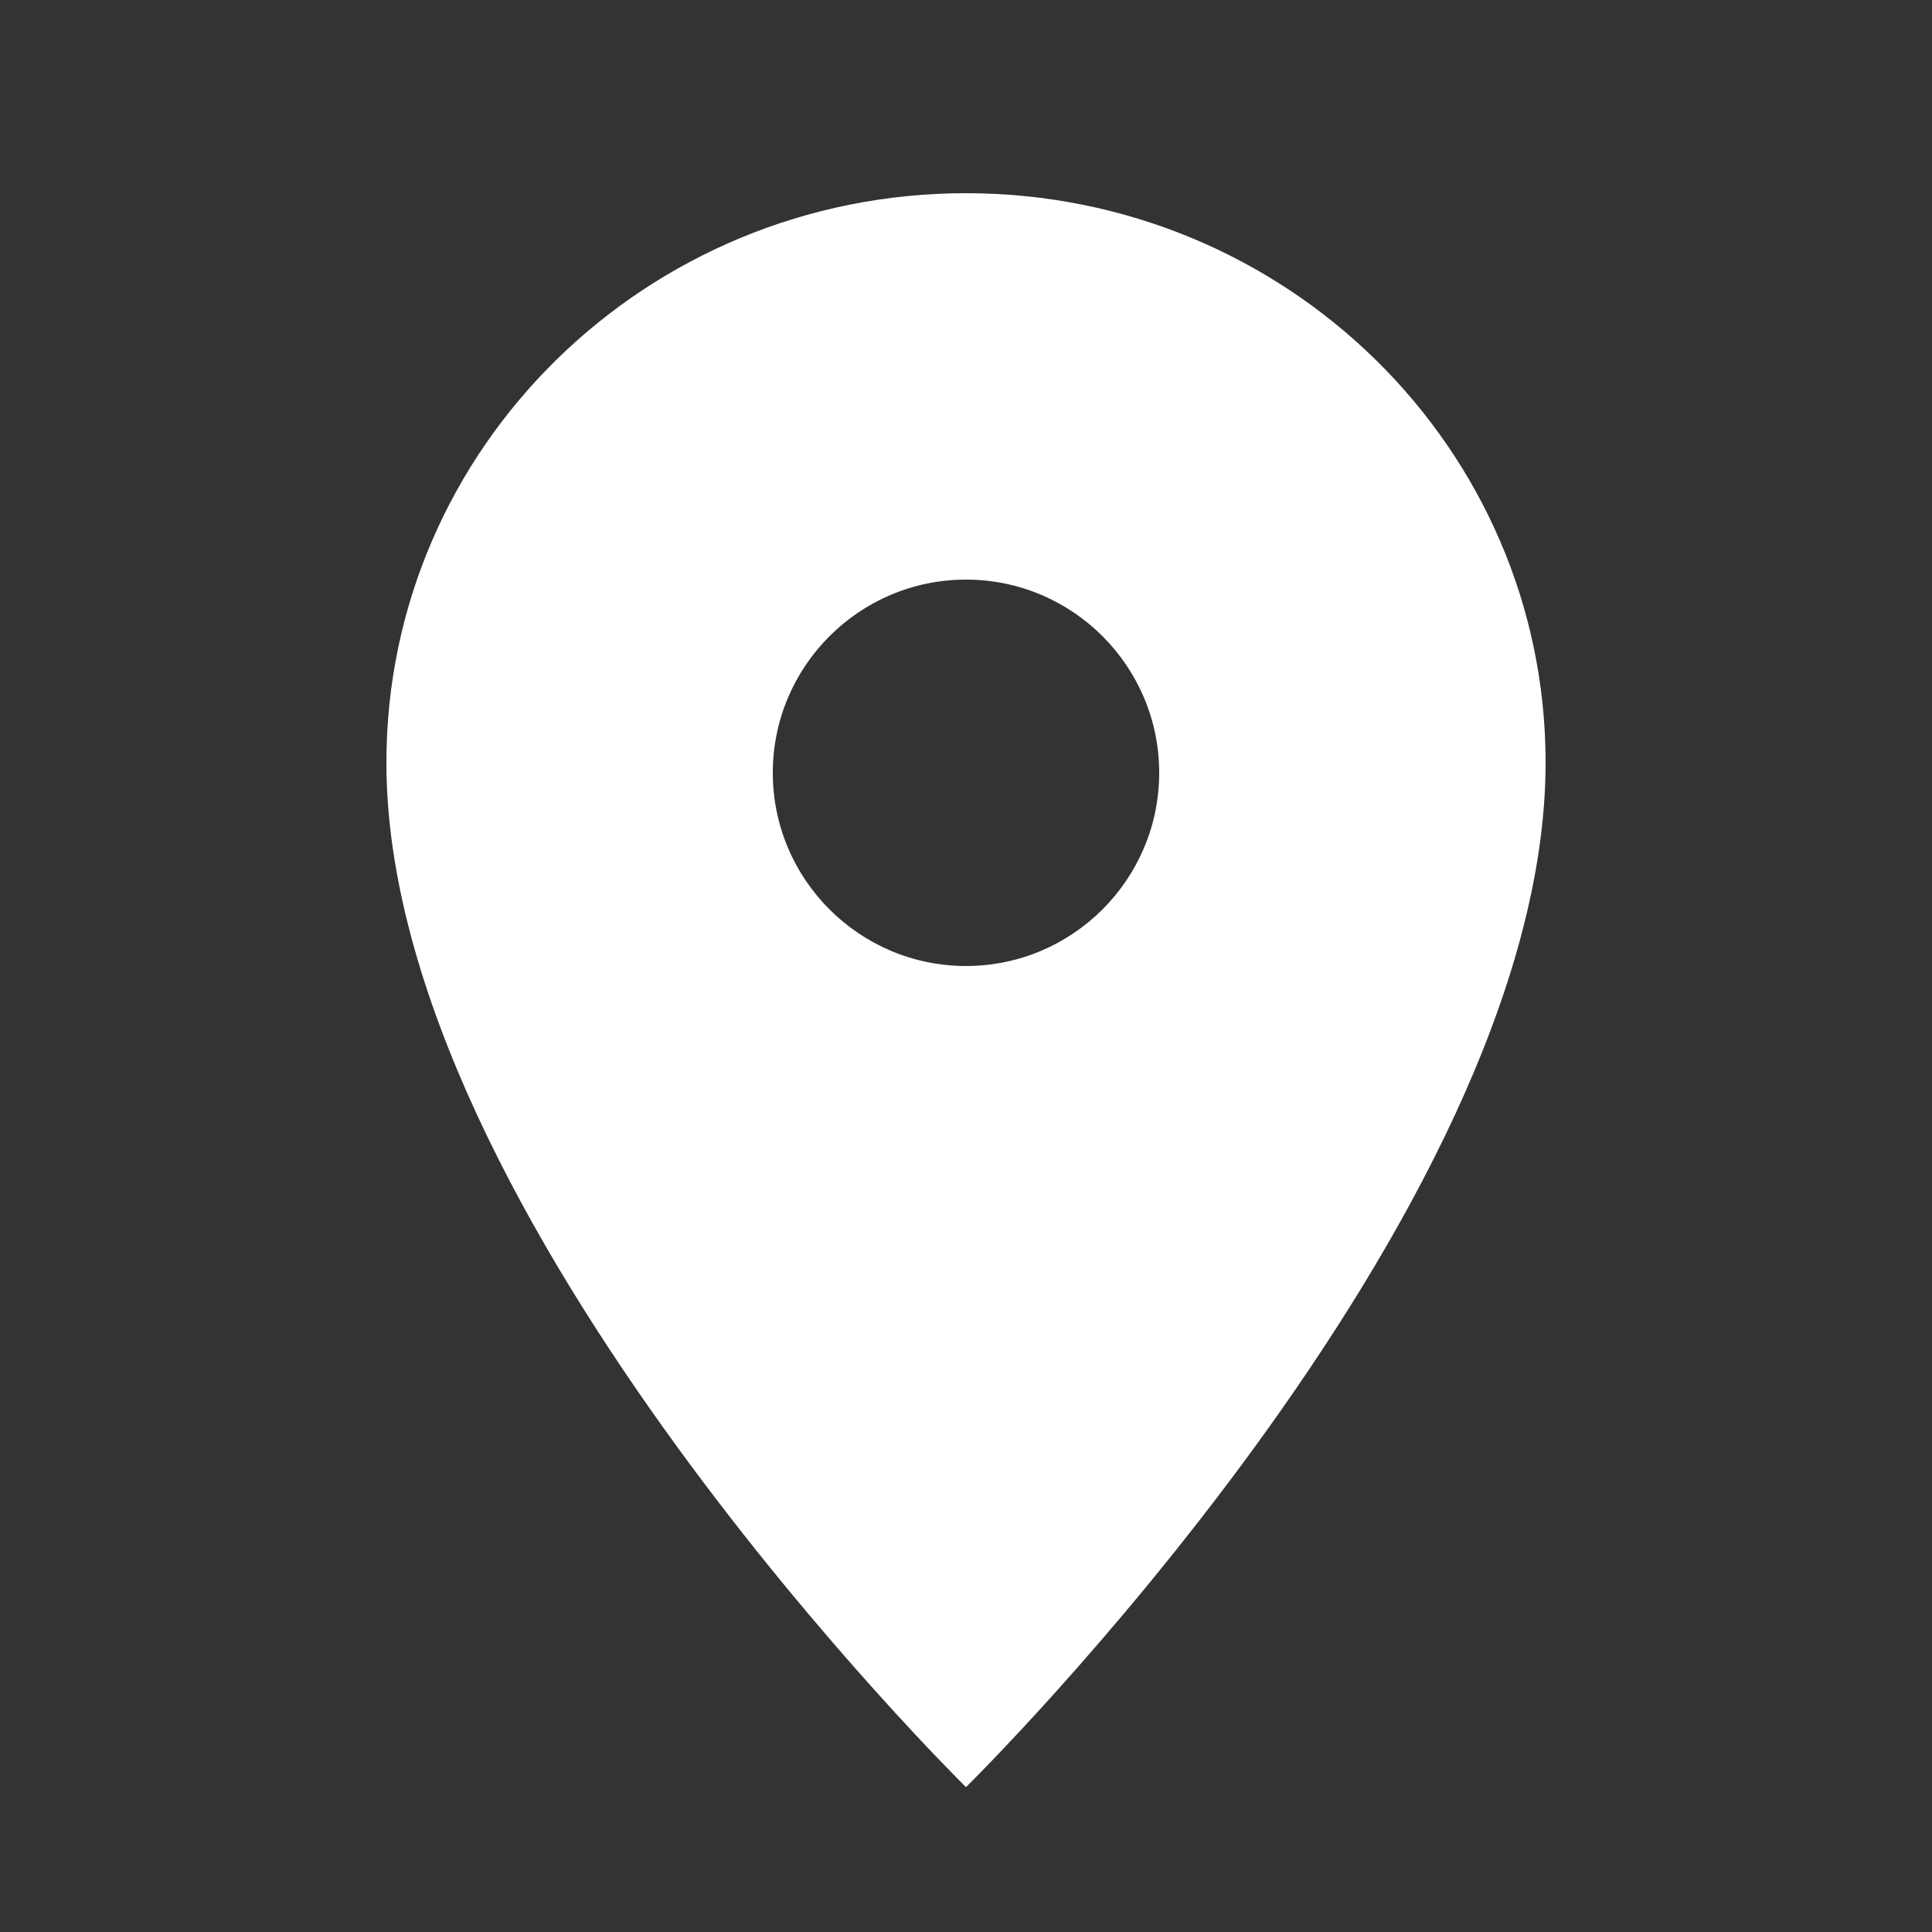
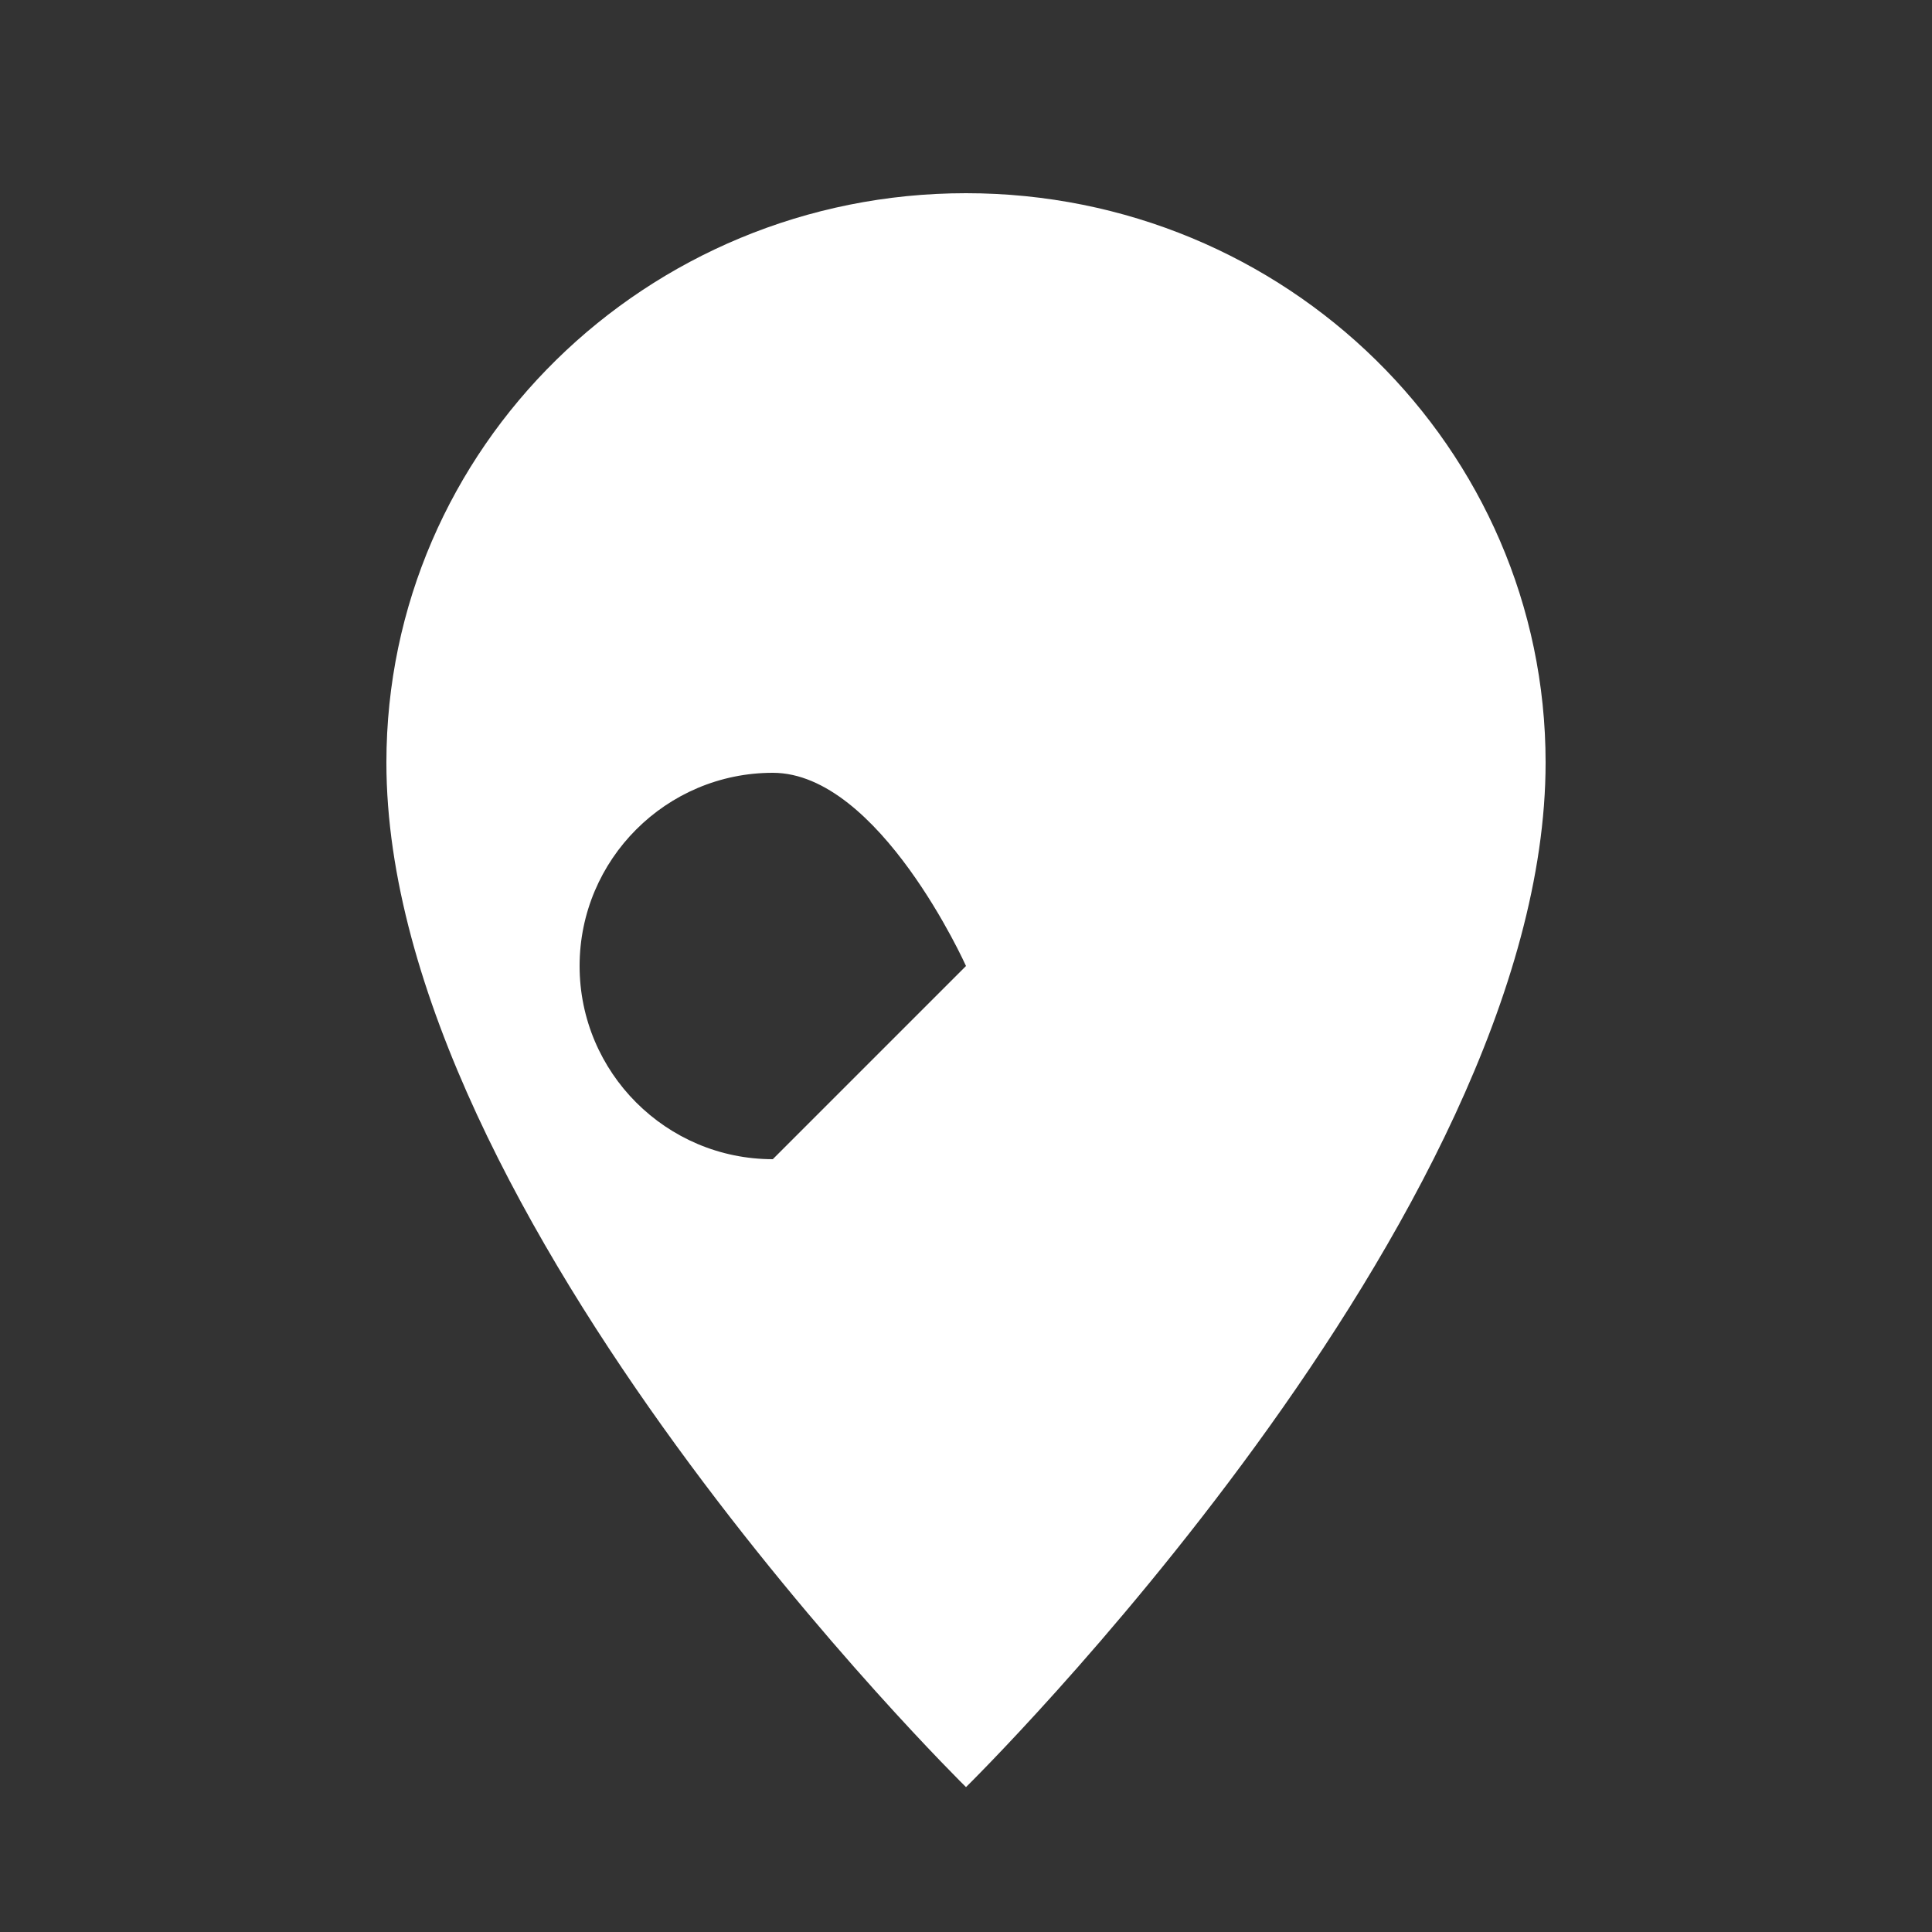
<svg xmlns="http://www.w3.org/2000/svg" width="20" height="20" fill="none">
  <rect width="100%" height="100%" fill="#333333" stroke="none" />
-   <path d="M4 7.894C4 4.638 6.688 2 10 2c3.313 0 6 2.638 6 5.894 0 4.712-6 10.606-6 10.606S4 12.606 4 7.894zM10 10c1.103 0 2-.897 2-2s-.897-2-2-2-2 .897-2 2 .897 2 2 2z" fill="#fff" />
+   <path d="M4 7.894C4 4.638 6.688 2 10 2c3.313 0 6 2.638 6 5.894 0 4.712-6 10.606-6 10.606S4 12.606 4 7.894zM10 10s-.897-2-2-2-2 .897-2 2 .897 2 2 2z" fill="#fff" />
</svg>